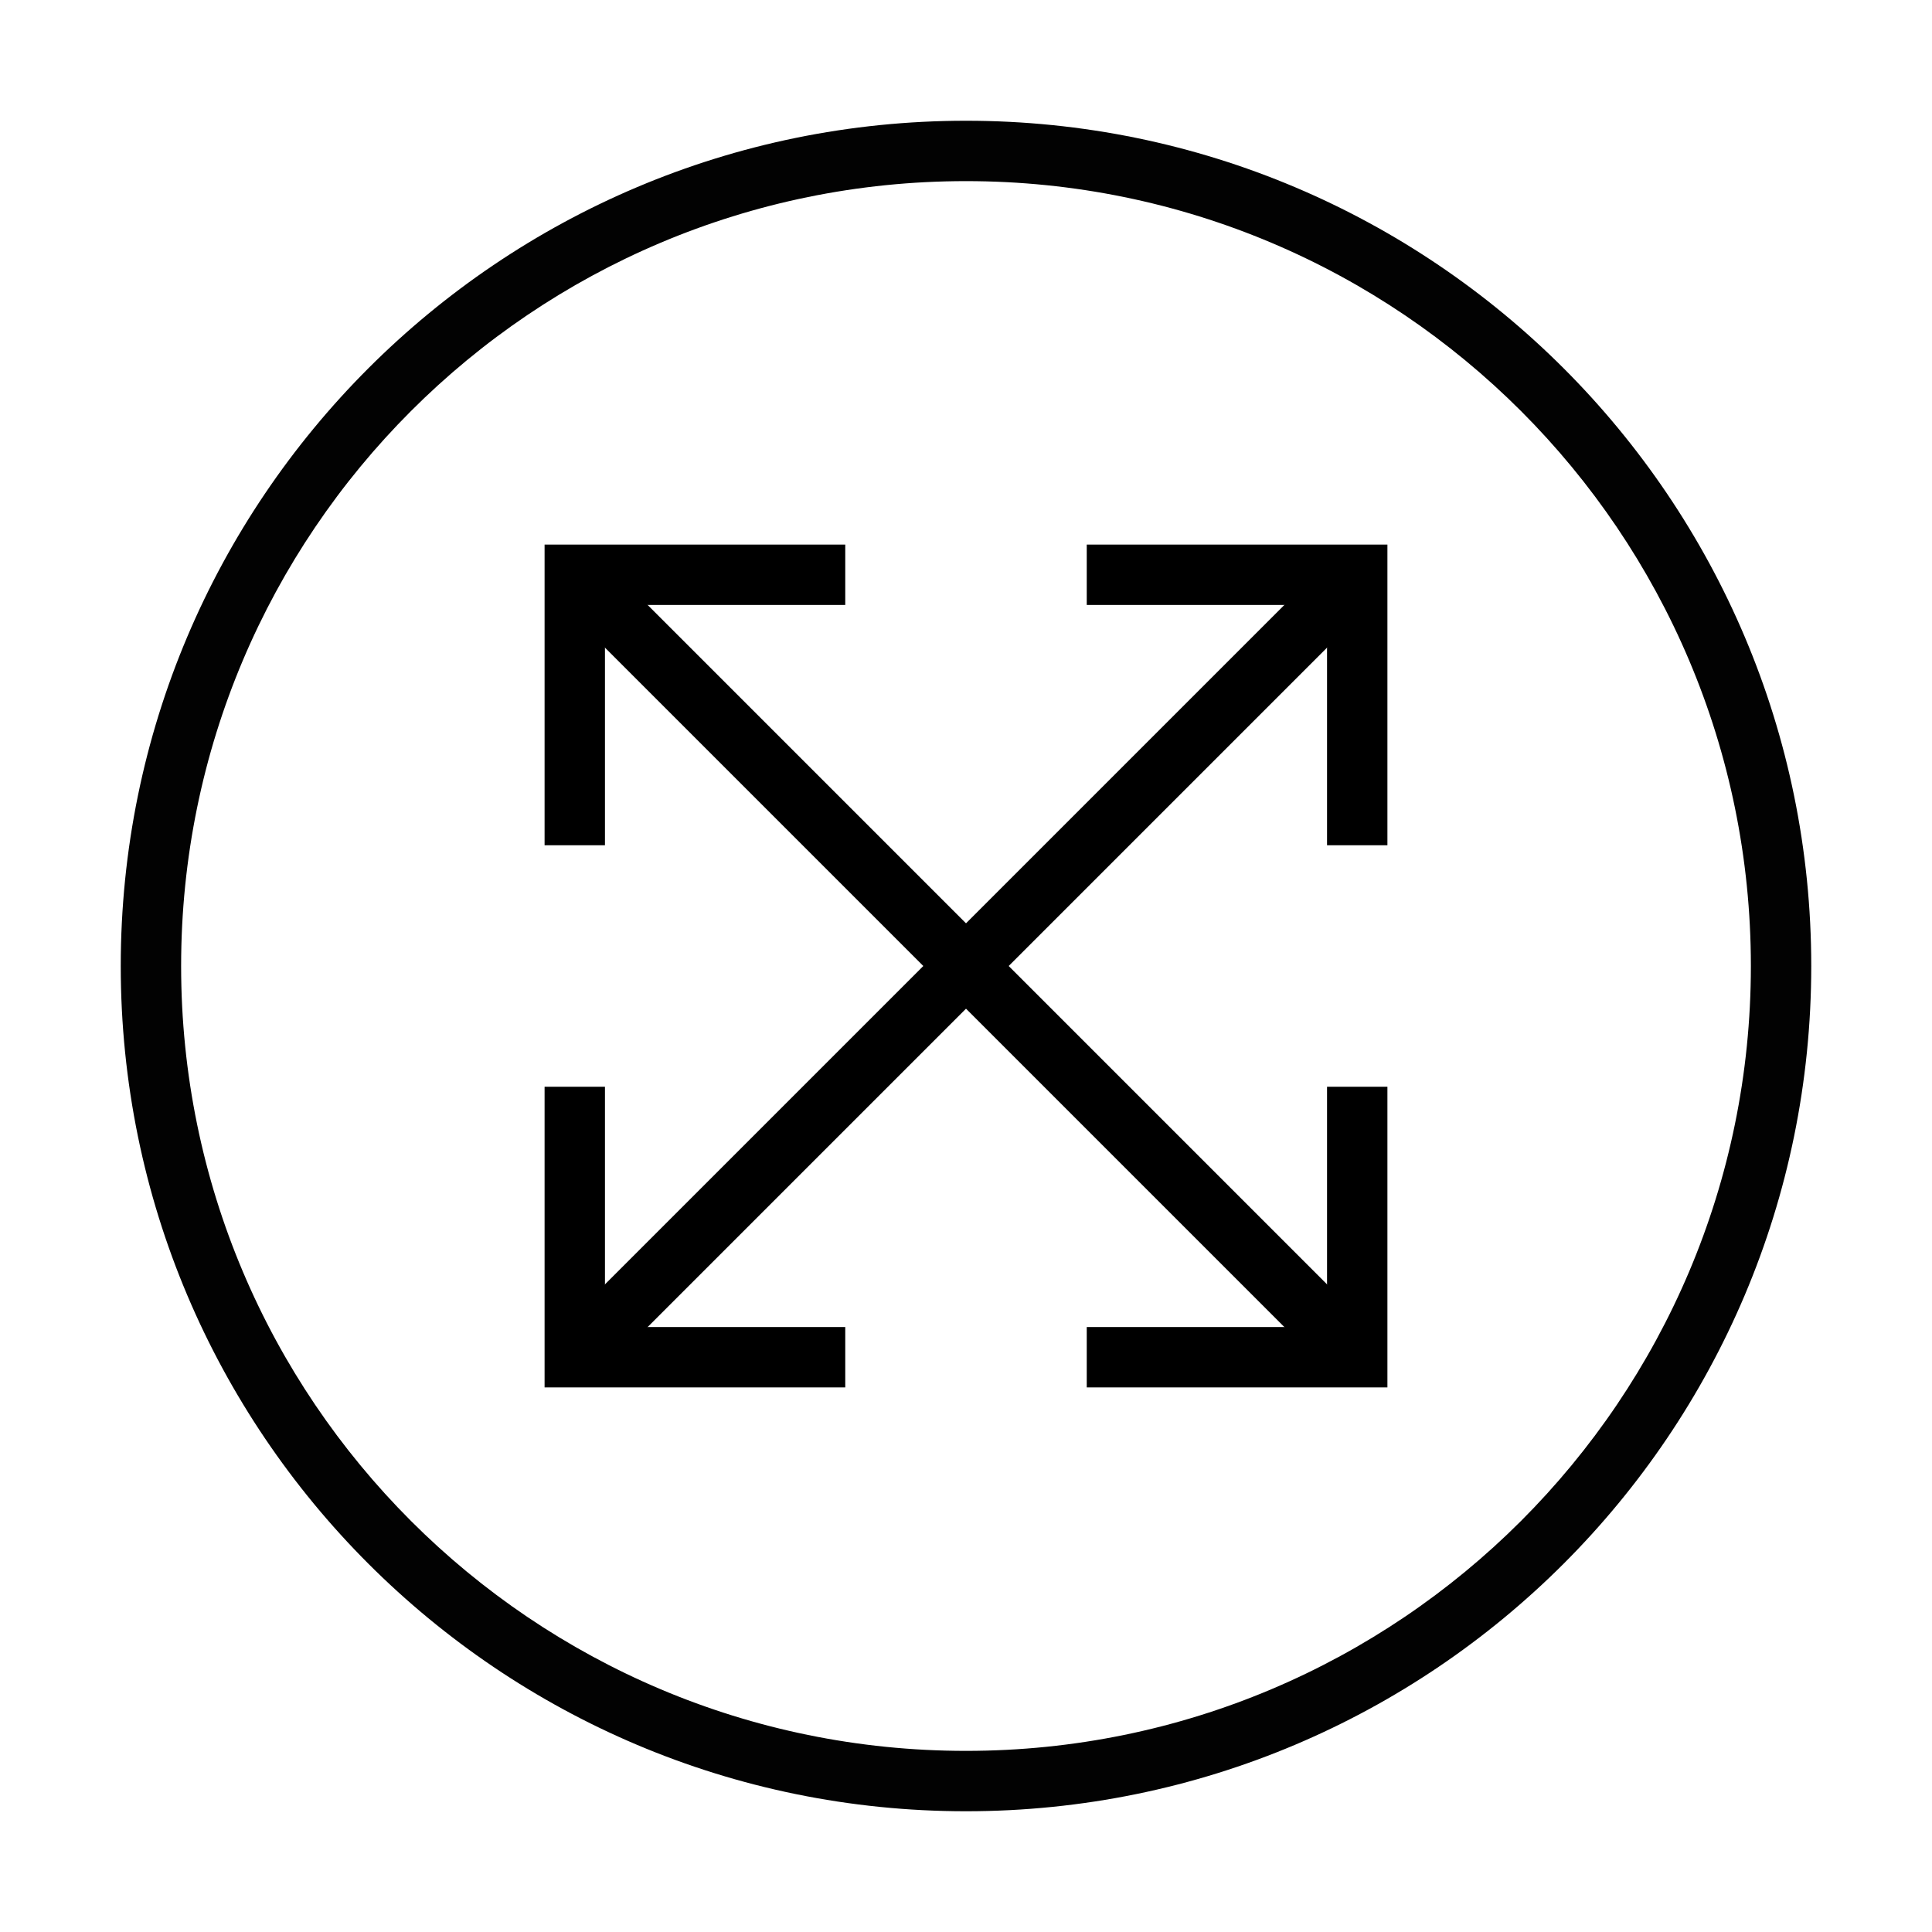
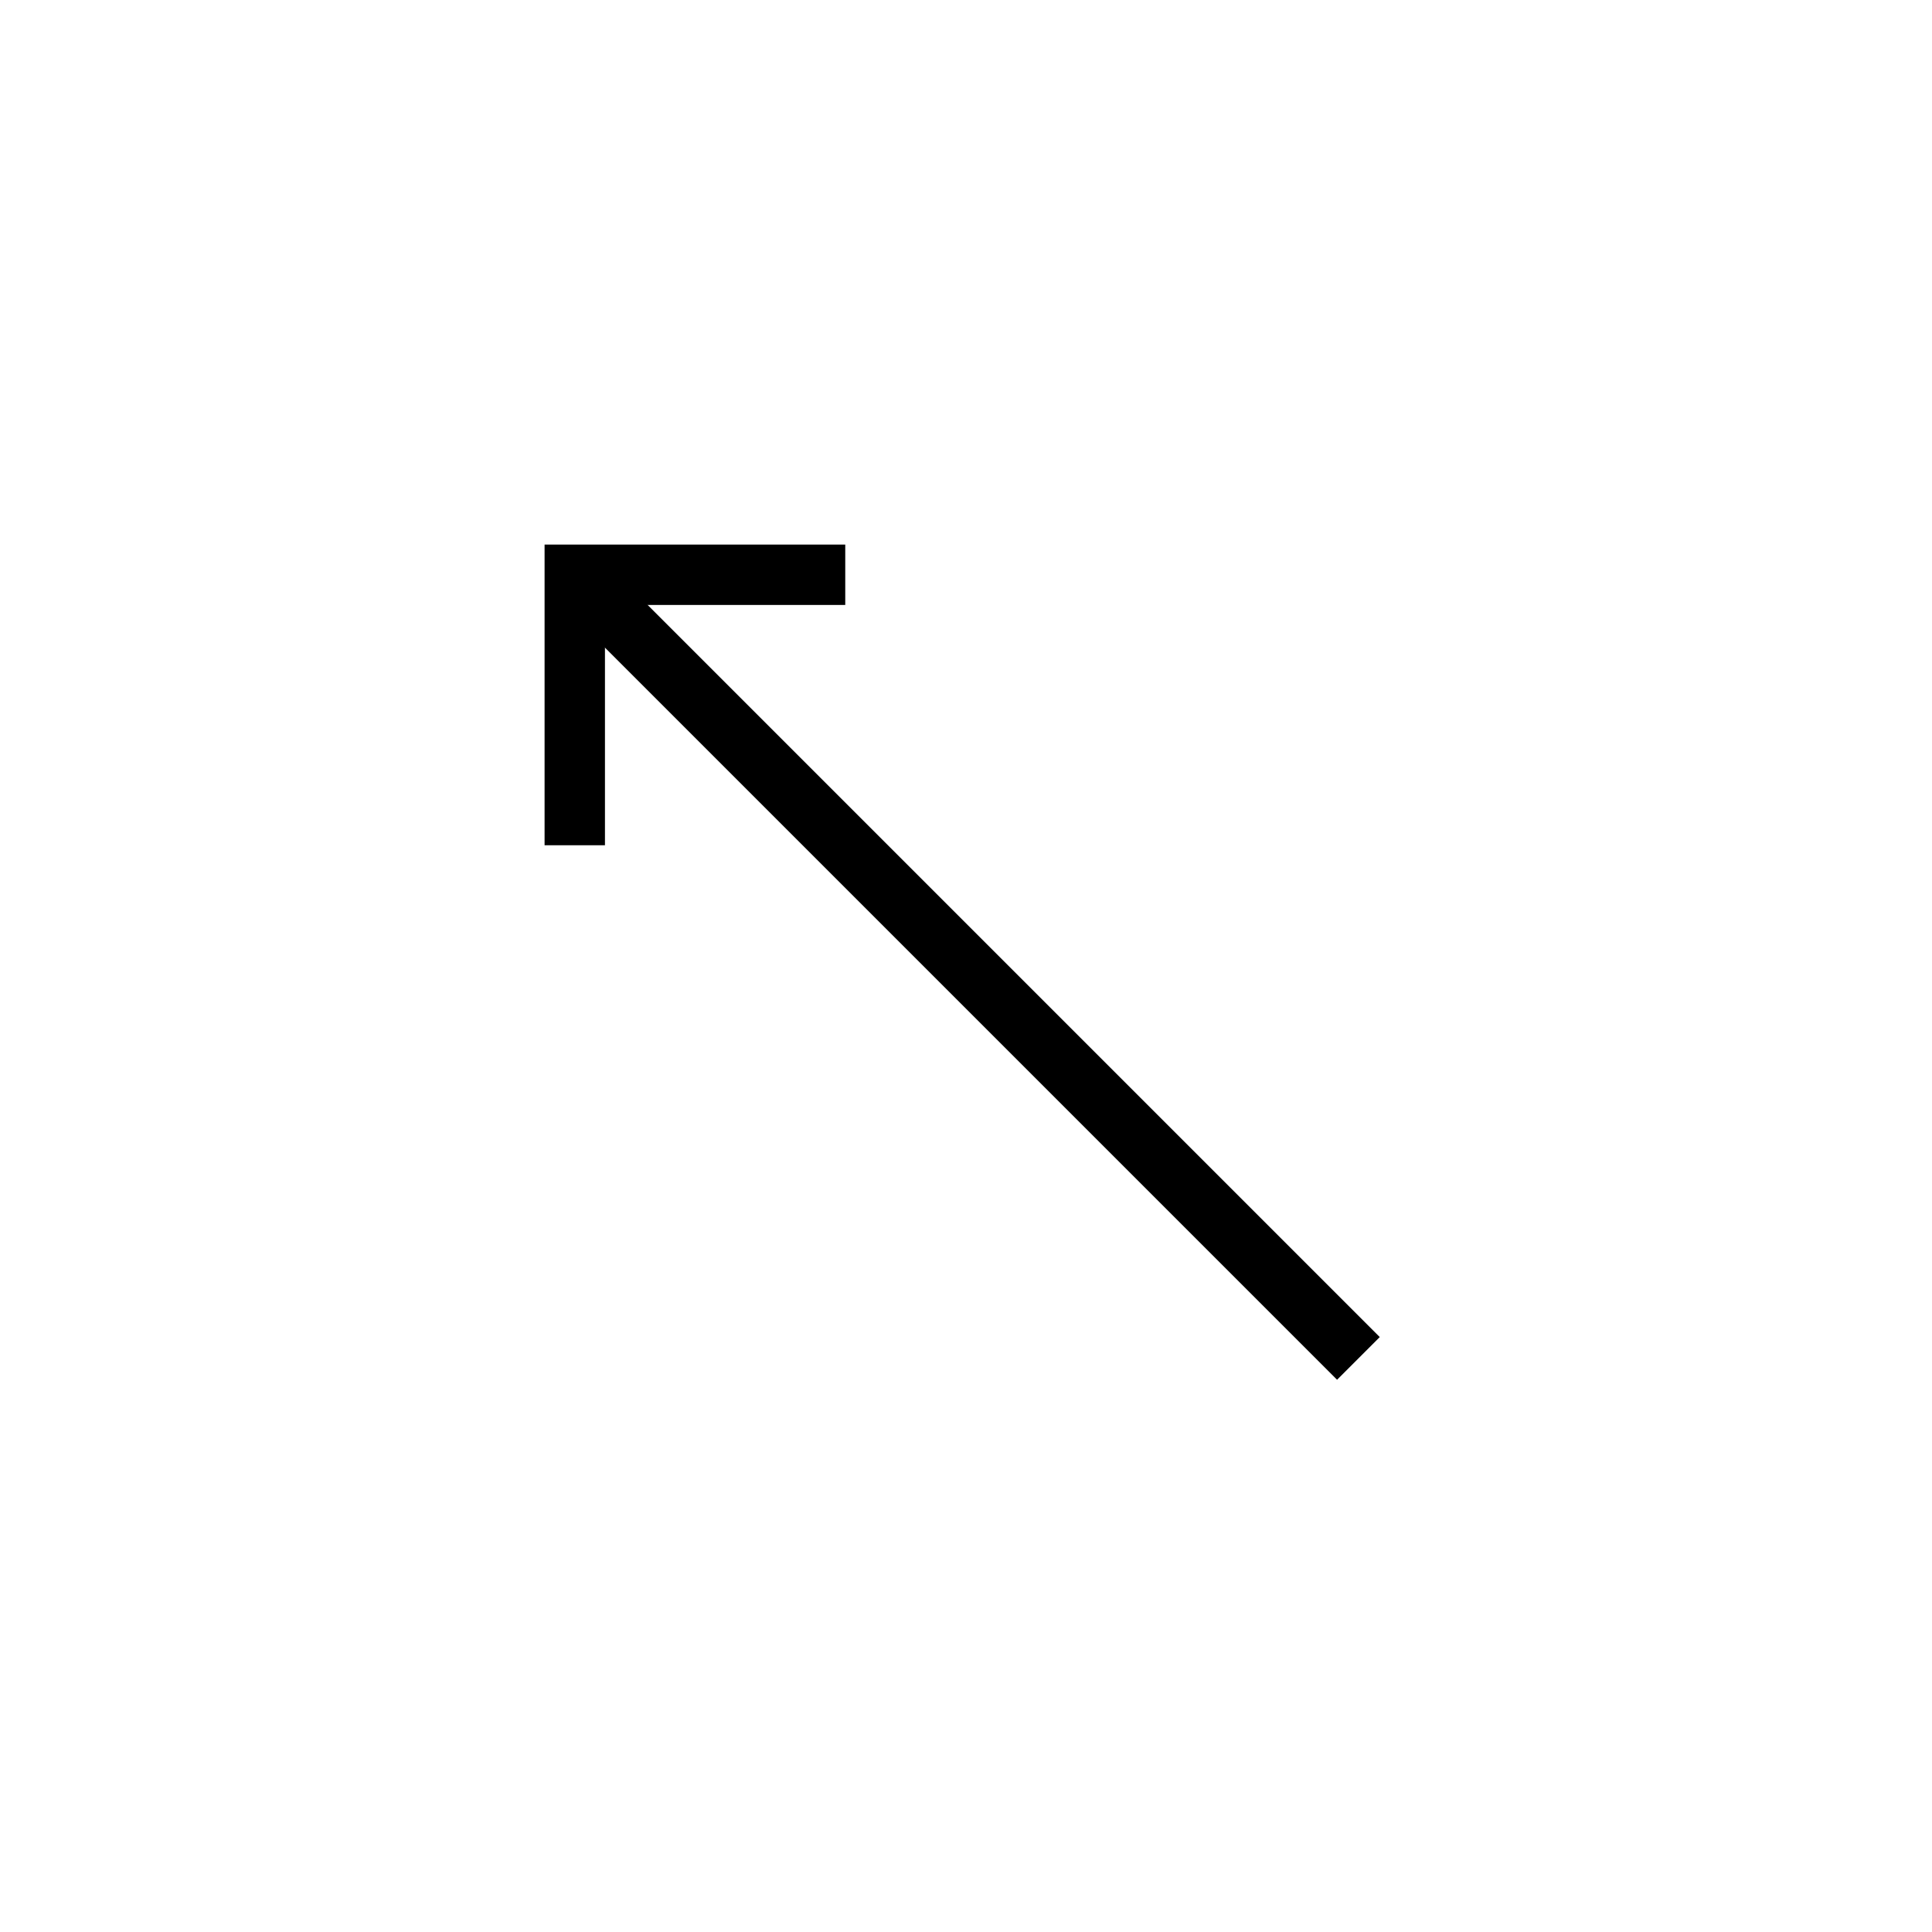
<svg xmlns="http://www.w3.org/2000/svg" width="36" height="36" xml:space="preserve" overflow="hidden">
  <g>
-     <path d="M18 3.375C26.077 3.375 32.625 9.923 32.625 18 32.625 26.077 26.077 32.625 18 32.625 9.923 32.625 3.375 26.077 3.375 18 3.375 9.923 9.923 3.375 18 3.375M18 2.25C9.302 2.25 2.25 9.302 2.25 18 2.25 26.698 9.302 33.75 18 33.75 26.698 33.75 33.75 26.698 33.75 18 33.75 9.302 26.698 2.25 18 2.25Z" fill="#020202" />
    <path d="M10.71 15.75 10.71 10.71 15.75 10.71" stroke="#000000" stroke-width="1.125" stroke-miterlimit="10" fill="none" />
-     <path d="M20.25 10.71 25.29 10.71 25.29 15.75" stroke="#000000" stroke-width="1.125" stroke-miterlimit="10" fill="none" />
-     <path d="M25.29 20.25 25.29 25.29 20.25 25.29" stroke="#000000" stroke-width="1.125" stroke-miterlimit="10" fill="none" />
-     <path d="M15.75 25.29 10.71 25.29 10.71 20.25" stroke="#000000" stroke-width="1.125" stroke-miterlimit="10" fill="none" />
-     <path d="M10.688 25.312 25.312 10.688" stroke="#000000" stroke-width="1.125" stroke-miterlimit="10" fill="none" />
    <path d="M10.688 10.688 25.312 25.312" stroke="#000000" stroke-width="1.125" stroke-miterlimit="10" fill="none" />
  </g>
</svg>